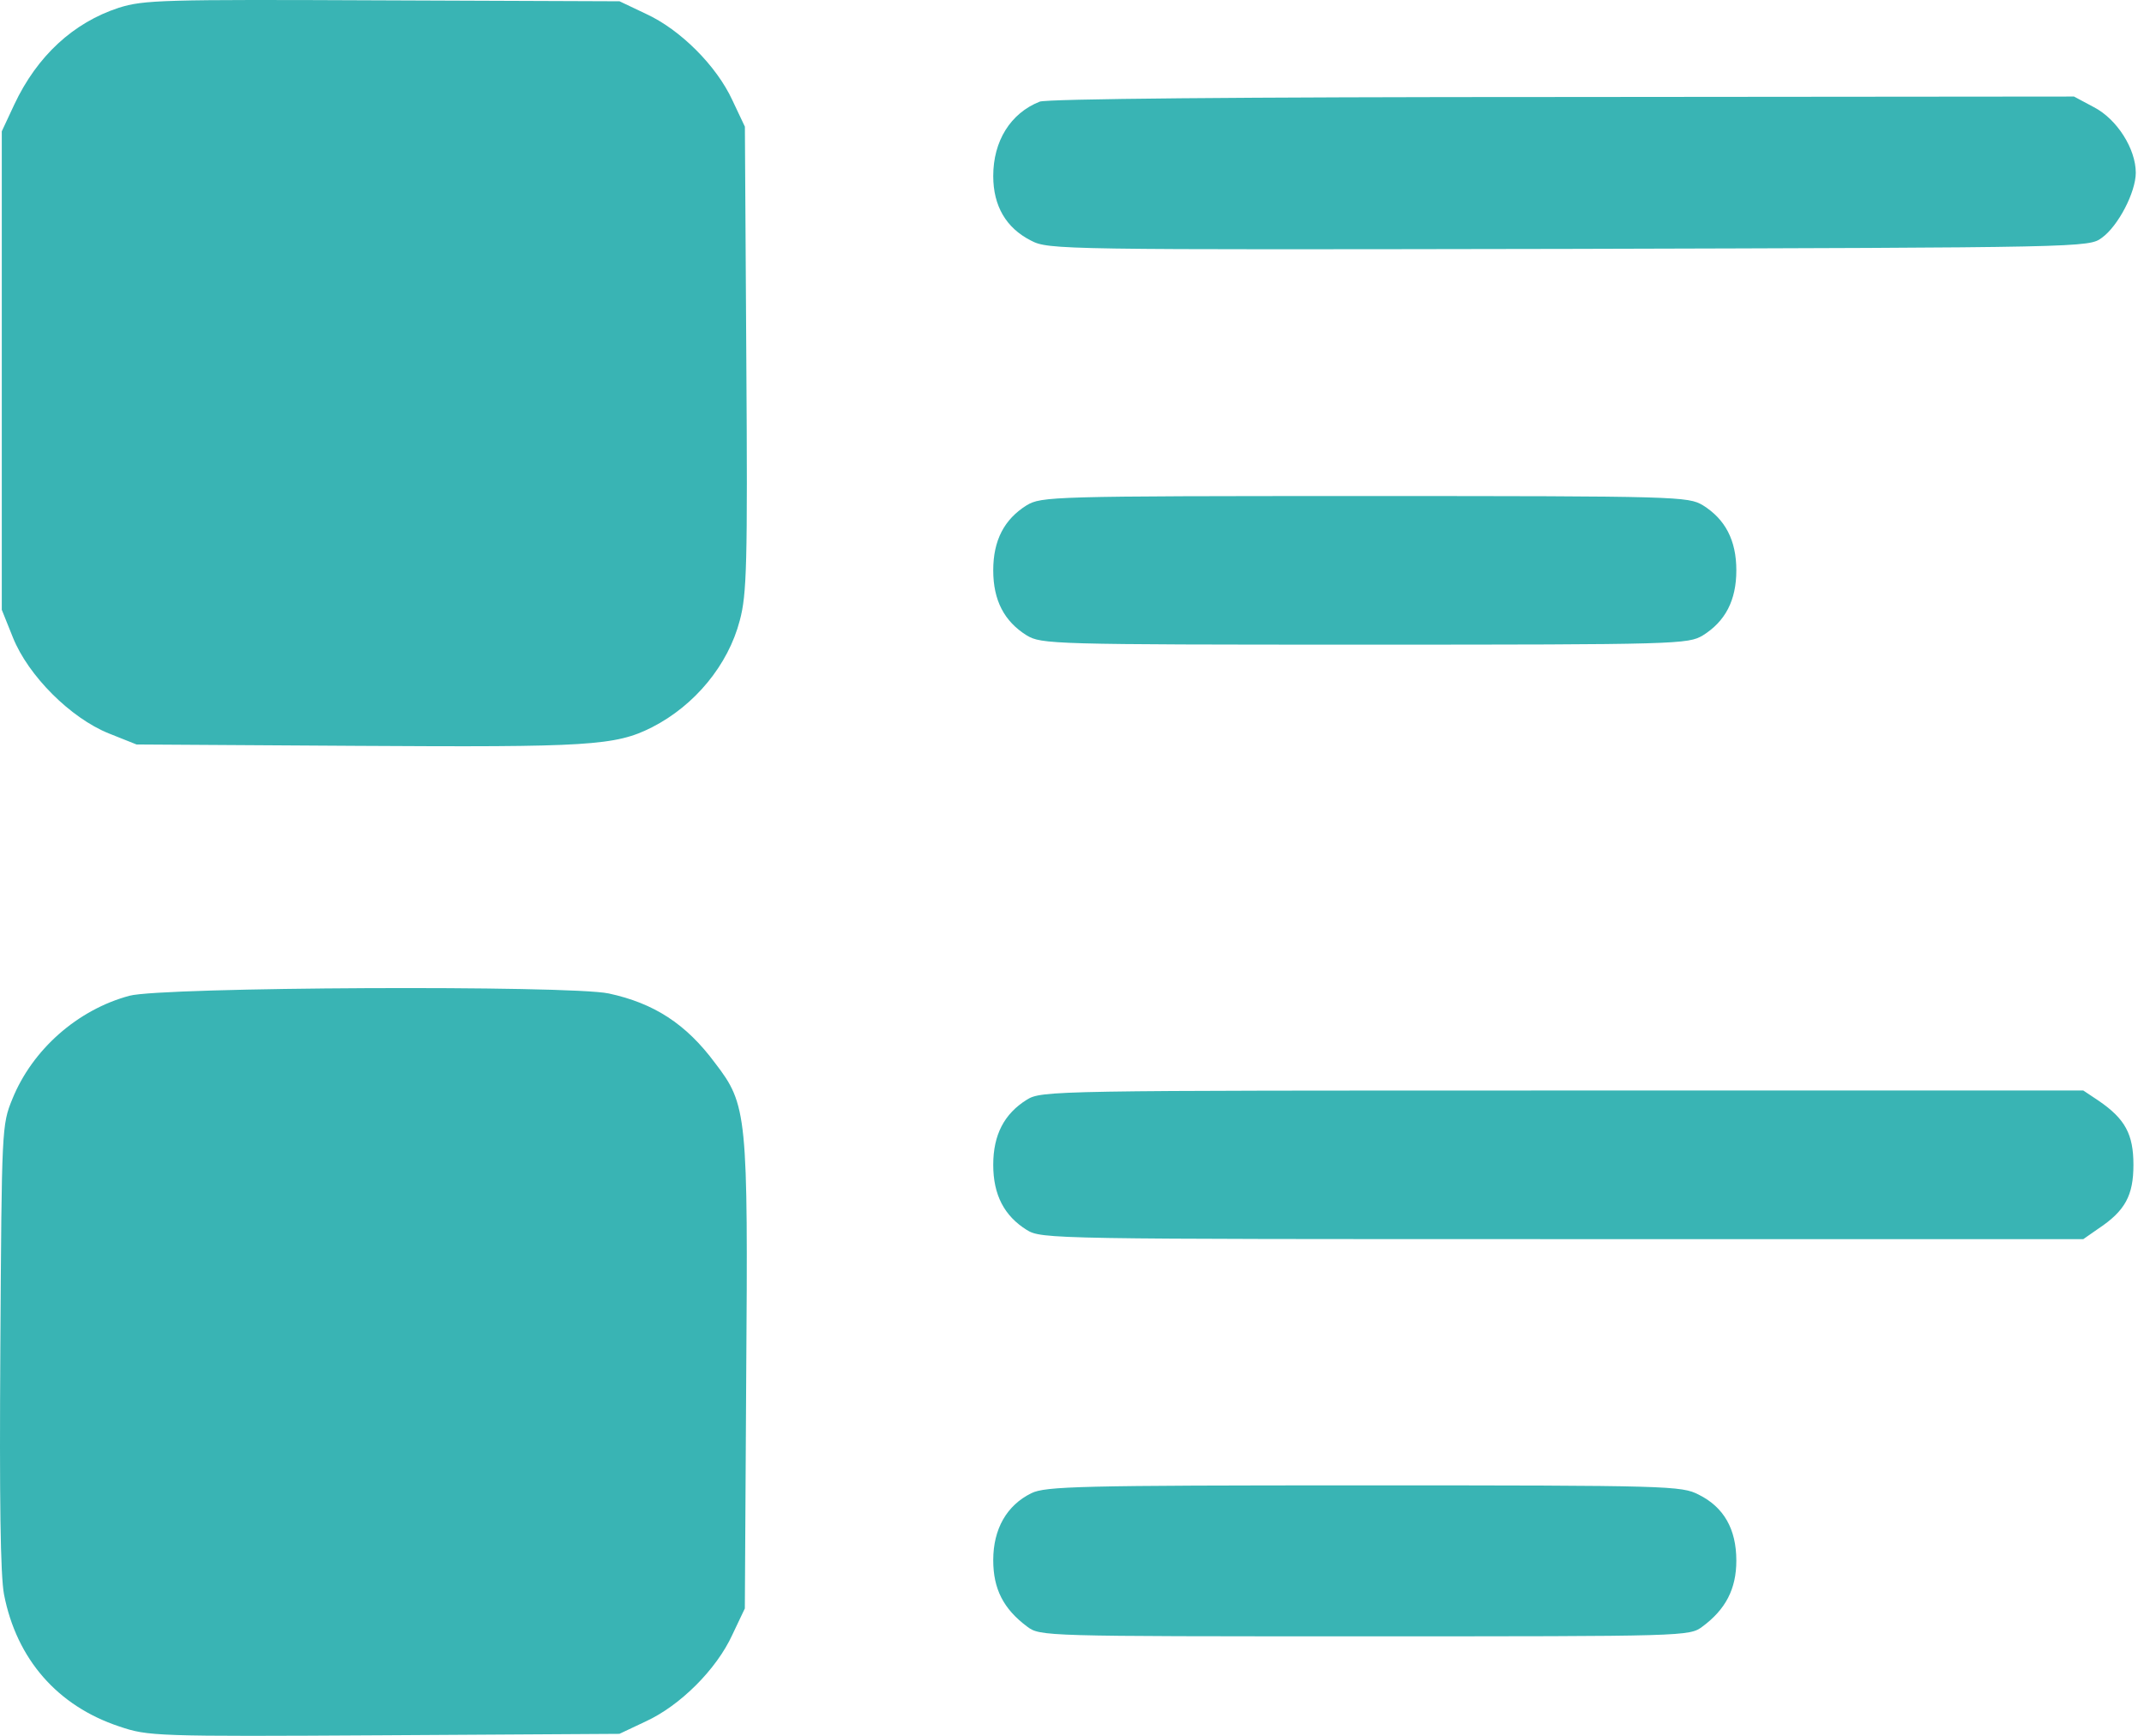
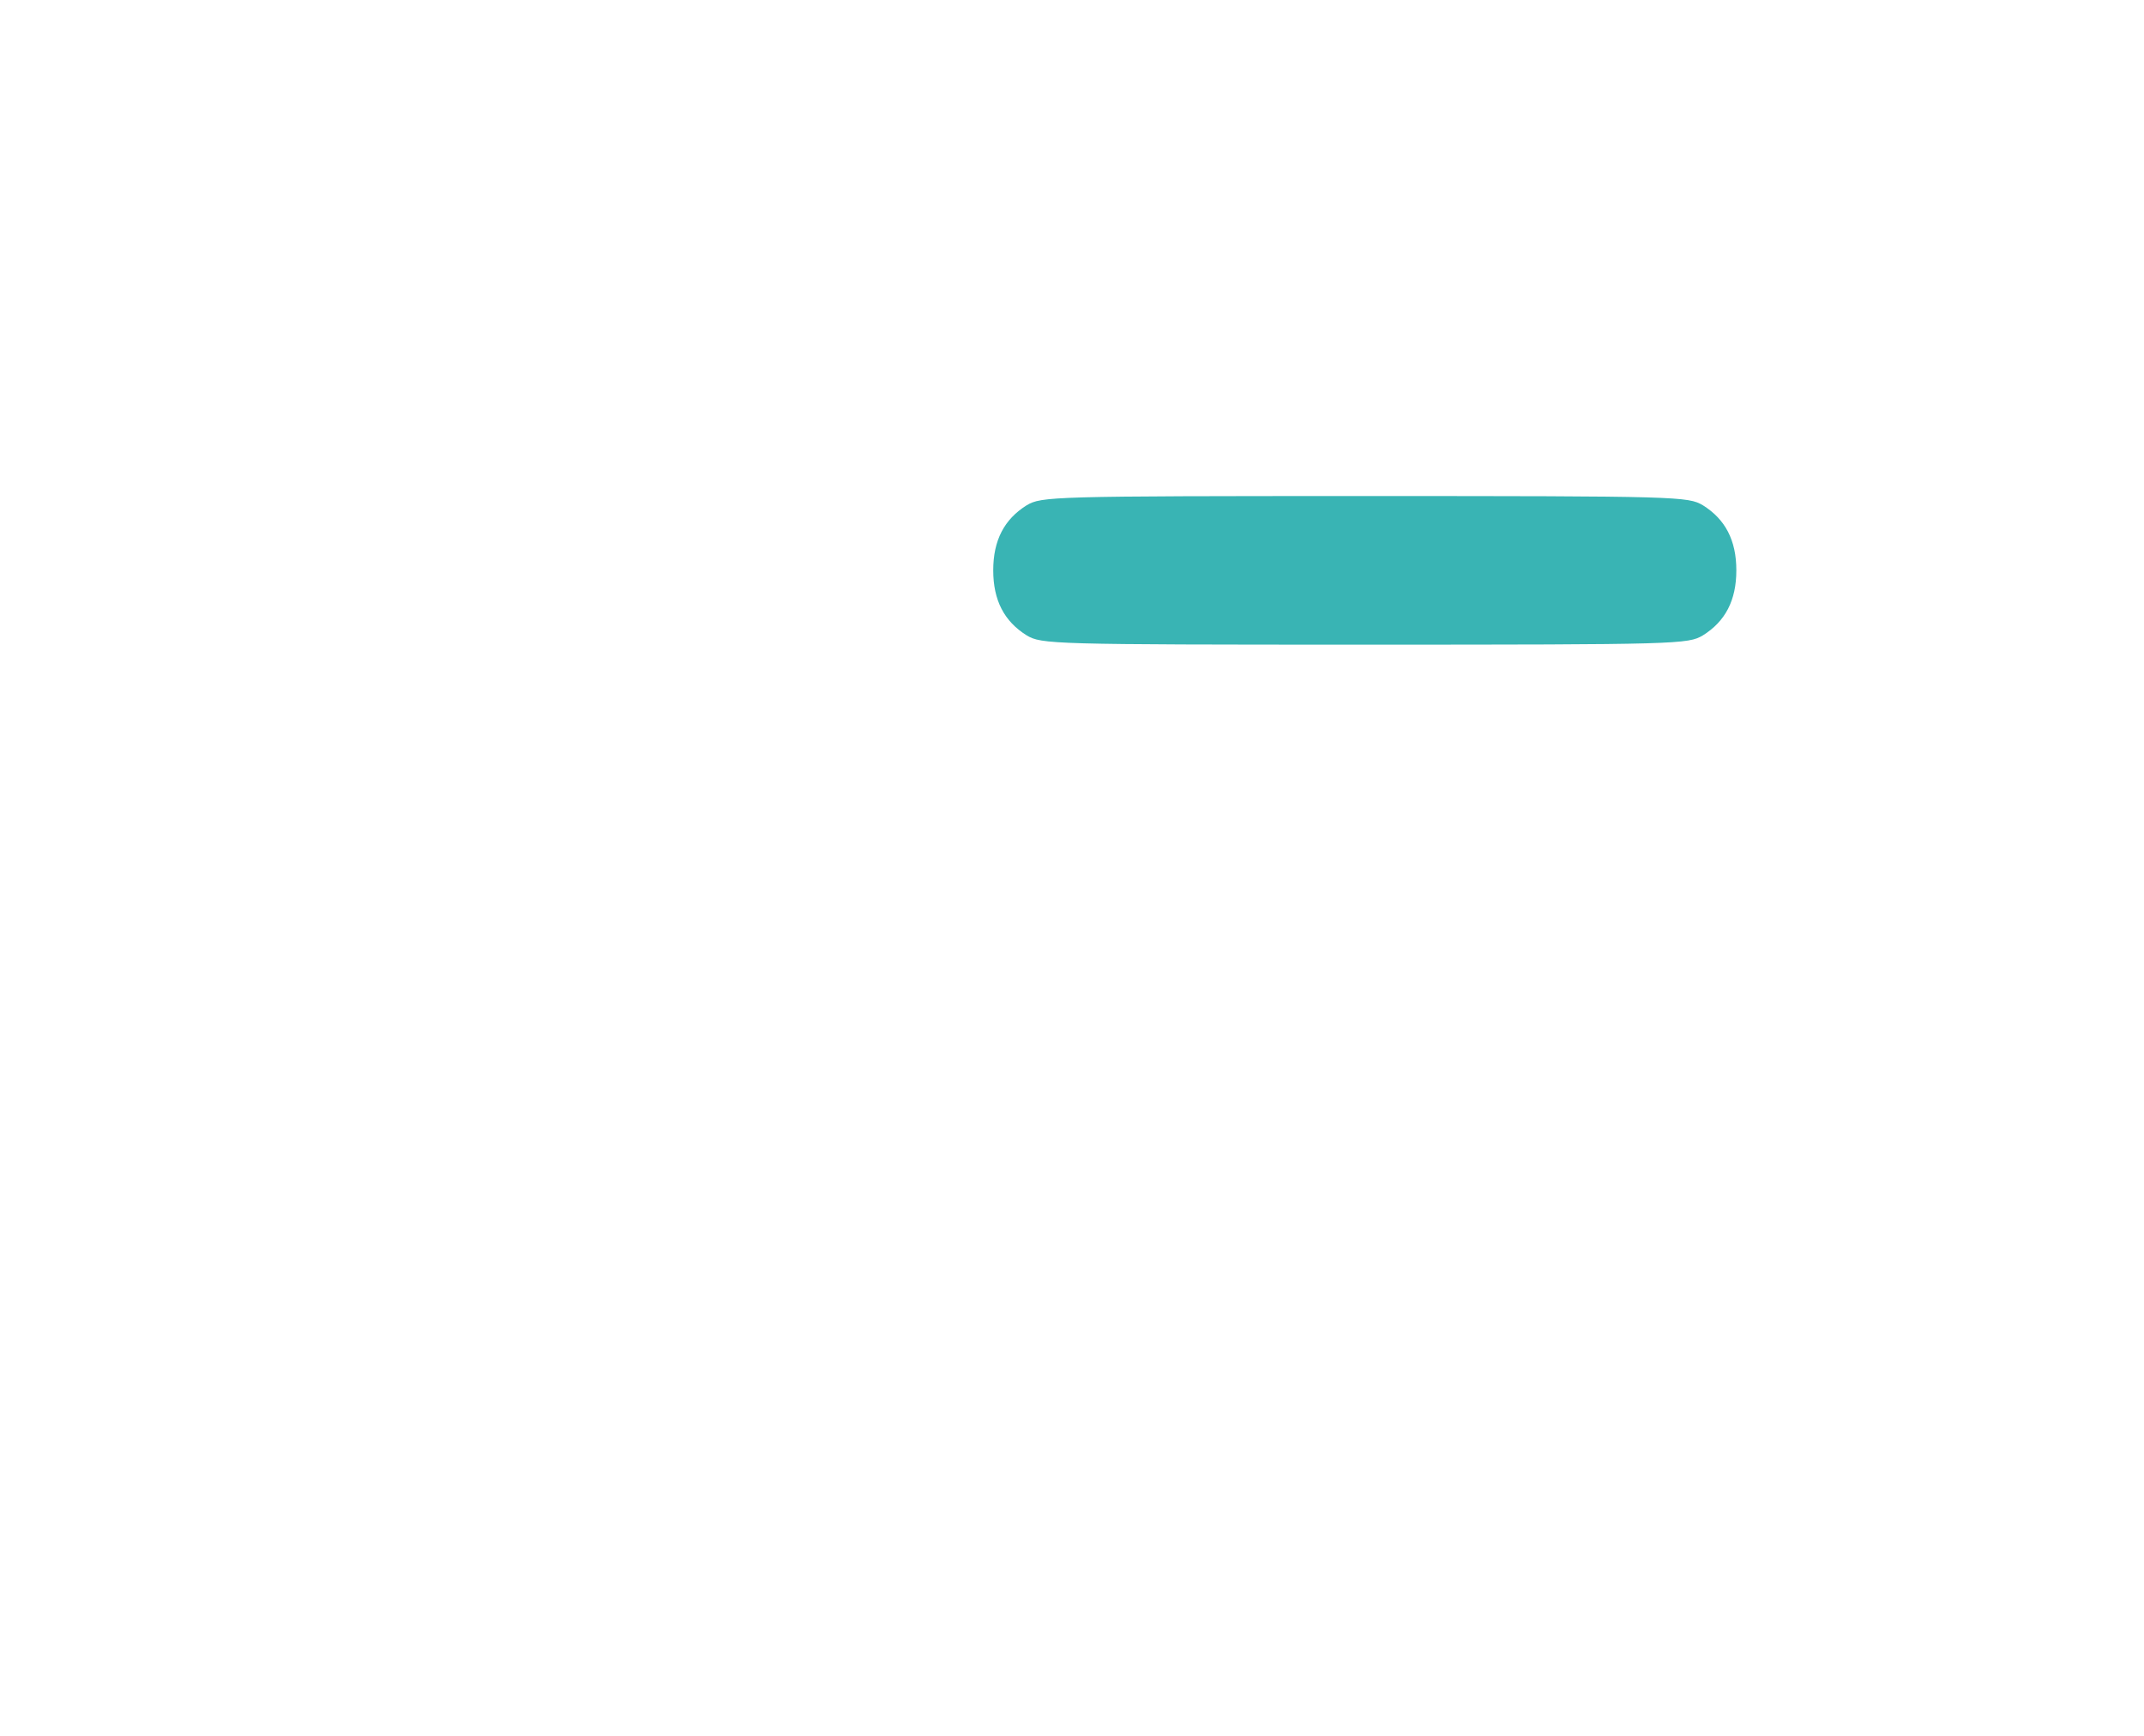
<svg xmlns="http://www.w3.org/2000/svg" width="42" height="34" viewBox="0 0 42 34" fill="none">
-   <path d="M2.328 0.152C1.436 0.443 0.727 1.098 0.281 2.045L0.035 2.572V7.258V11.944L0.254 12.489C0.554 13.236 1.382 14.063 2.128 14.364L2.674 14.582L6.995 14.609C11.526 14.637 12.054 14.609 12.773 14.245C13.61 13.818 14.265 13.026 14.492 12.153C14.629 11.643 14.647 11.07 14.62 7.031L14.592 2.481L14.347 1.963C14.037 1.29 13.328 0.58 12.654 0.271L12.136 0.025L7.496 0.007C3.174 -0.012 2.819 -0.002 2.328 0.152Z" fill="#39B4B4" />
-   <path d="M20.367 1.991C19.794 2.218 19.457 2.764 19.457 3.447C19.457 4.038 19.712 4.466 20.194 4.711C20.54 4.893 20.731 4.893 30.73 4.875C40.847 4.848 40.92 4.848 41.175 4.657C41.493 4.429 41.839 3.765 41.839 3.383C41.839 2.919 41.475 2.337 41.02 2.1L40.629 1.891L30.611 1.9C24.179 1.9 20.512 1.936 20.367 1.991Z" fill="#39B4B4" />
  <path d="M20.112 9.897C19.675 10.17 19.457 10.58 19.457 11.171C19.457 11.763 19.675 12.172 20.112 12.445C20.403 12.618 20.585 12.627 26.736 12.627C32.886 12.627 33.068 12.618 33.359 12.445C33.796 12.172 34.014 11.763 34.014 11.171C34.014 10.58 33.796 10.17 33.359 9.897C33.068 9.725 32.886 9.716 26.736 9.716C20.585 9.716 20.403 9.725 20.112 9.897Z" fill="#39B4B4" />
-   <path d="M2.536 19.504C1.517 19.777 0.634 20.56 0.243 21.524C0.034 22.034 0.034 22.097 0.007 26.364C-0.012 29.376 0.007 30.85 0.079 31.232C0.325 32.496 1.126 33.415 2.336 33.816C2.9 34.007 3.027 34.016 7.522 33.989L12.134 33.961L12.653 33.716C13.326 33.406 14.036 32.697 14.345 32.023L14.591 31.505L14.618 26.956C14.655 21.824 14.637 21.642 14.009 20.823C13.436 20.05 12.808 19.65 11.925 19.459C11.143 19.295 3.173 19.331 2.536 19.504Z" fill="#39B4B4" />
-   <path d="M20.112 21.542C19.675 21.815 19.457 22.224 19.457 22.816C19.457 23.407 19.675 23.817 20.112 24.09C20.403 24.271 20.594 24.271 30.611 24.271H40.811L41.111 24.062C41.63 23.716 41.793 23.416 41.793 22.816C41.793 22.215 41.63 21.915 41.111 21.56L40.811 21.36H30.611C20.594 21.36 20.403 21.36 20.112 21.542Z" fill="#39B4B4" />
-   <path d="M20.203 29.248C19.721 29.485 19.457 29.949 19.457 30.559C19.457 31.123 19.657 31.514 20.121 31.86C20.376 32.051 20.43 32.051 26.736 32.051C33.041 32.051 33.095 32.051 33.35 31.86C33.805 31.523 34.014 31.123 34.014 30.568C34.014 29.949 33.769 29.521 33.277 29.276C32.941 29.103 32.722 29.094 26.717 29.094C21.149 29.094 20.476 29.112 20.203 29.248Z" fill="#39B4B4" />
</svg>